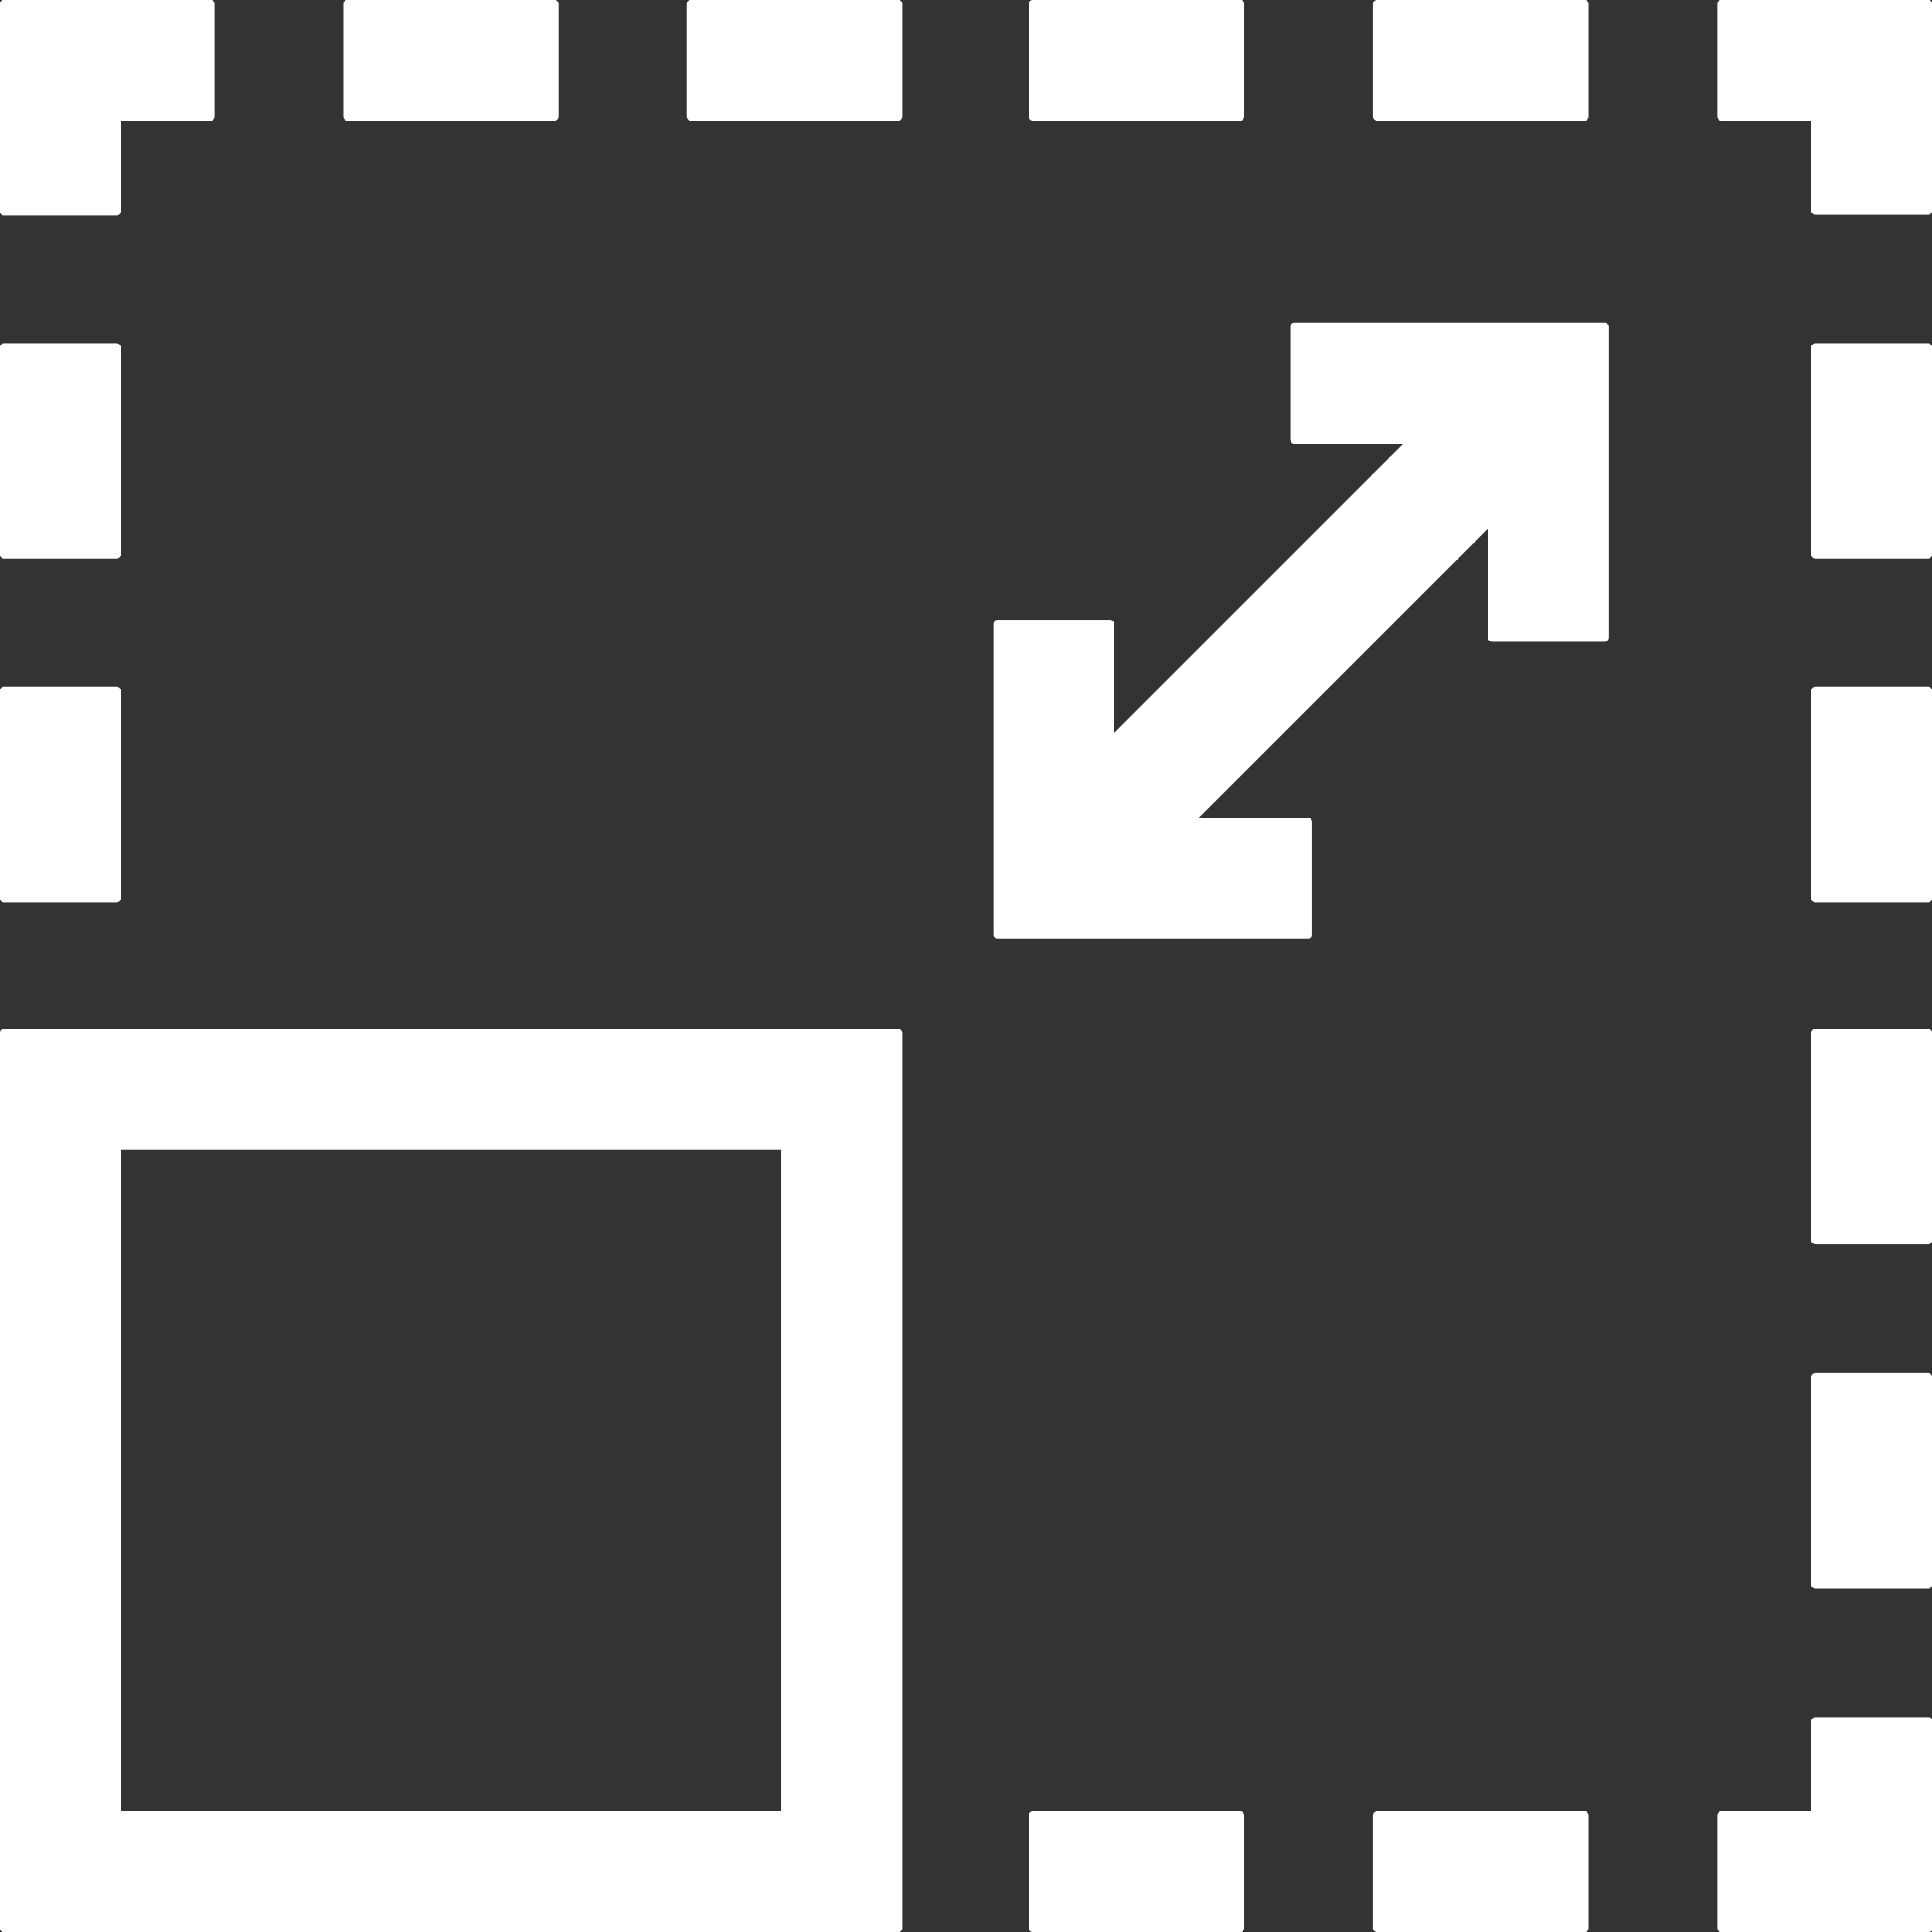
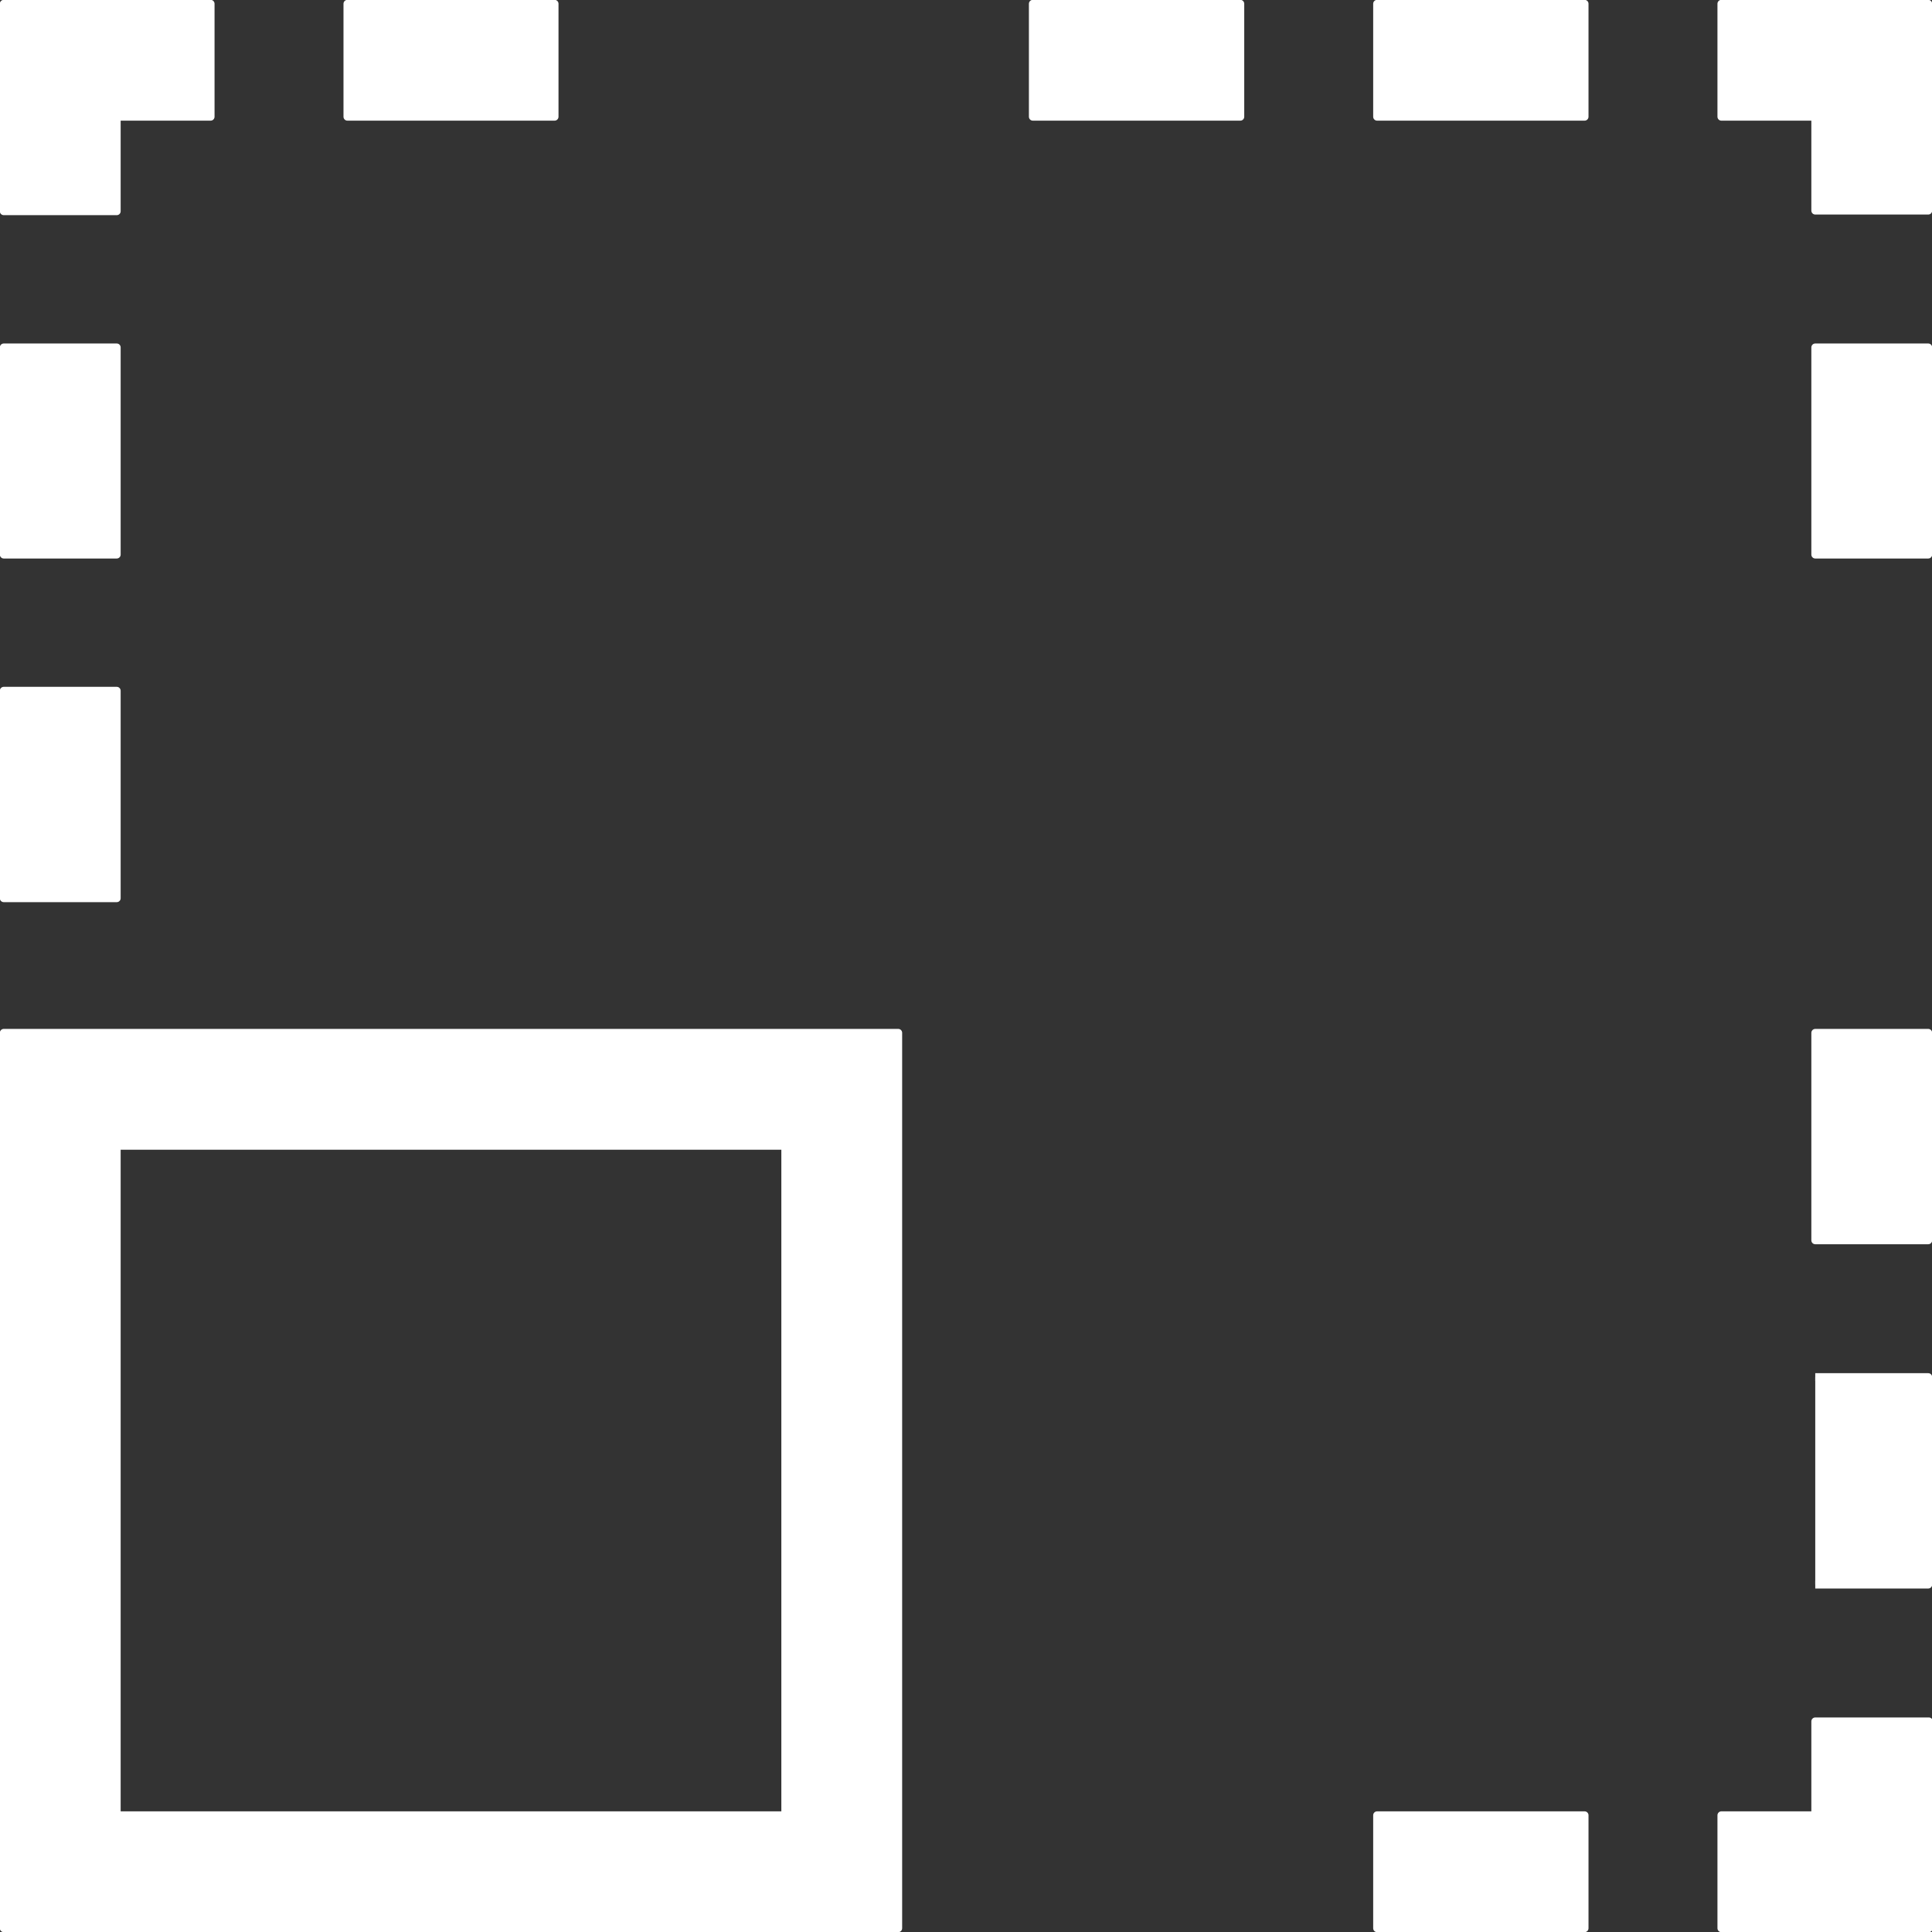
<svg xmlns="http://www.w3.org/2000/svg" viewBox="0 0 61.73 61.73">
  <rect x="0" y="0" width="61.73" height="61.73" fill="#333333" stroke="none" />
  <defs>
    <style>.cls-1{fill:#fff;stroke:#fff;stroke-linejoin:round;stroke-width:0.25px;}</style>
  </defs>
  <g id="Layer_2" data-name="Layer 2">
    <g id="Services">
      <path class="cls-1" d="M3.73,3.73h3V.12H.12V6.75H3.73Z" />
      <path class="cls-1" d="M.12,11.1H3.73v6.62H.12Z" />
      <path class="cls-1" d="M.12,22.07H3.73V28.7H.12Z" />
      <path class="cls-1" d="M44,.12h6.63V3.73H44Z" />
      <path class="cls-1" d="M33,.12h6.63V3.73H33Z" />
-       <path class="cls-1" d="M22.07.12H28.7V3.73H22.07Z" />
      <path class="cls-1" d="M11.1.12h6.62V3.73H11.1Z" />
      <path class="cls-1" d="M55,.12V3.73h3v3h3.61V.12Z" />
      <path class="cls-1" d="M58,11.1h3.61v6.62H58Z" />
-       <path class="cls-1" d="M58,22.07h3.61V28.7H58Z" />
      <path class="cls-1" d="M58,33h3.61v6.63H58Z" />
-       <path class="cls-1" d="M58,44h3.61v6.63H58Z" />
+       <path class="cls-1" d="M58,44h3.61v6.63H58" />
      <path class="cls-1" d="M58,58H55v3.61h6.63V55H58Z" />
      <path class="cls-1" d="M44,58h6.63v3.61H44Z" />
-       <path class="cls-1" d="M33,58h6.63v3.61H33Z" />
      <path class="cls-1" d="M.12,61.61H28.7V33H.12Zm3.61-25H25.09V58H3.73Z" />
-       <path class="cls-1" d="M41.35,14.05h3.79l-9.67,9.67V19.93h-3.6v9.94H41.8V26.26H38l9.67-9.67v3.79h3.61V10.44H41.35Z" />
    </g>
  </g>
</svg>